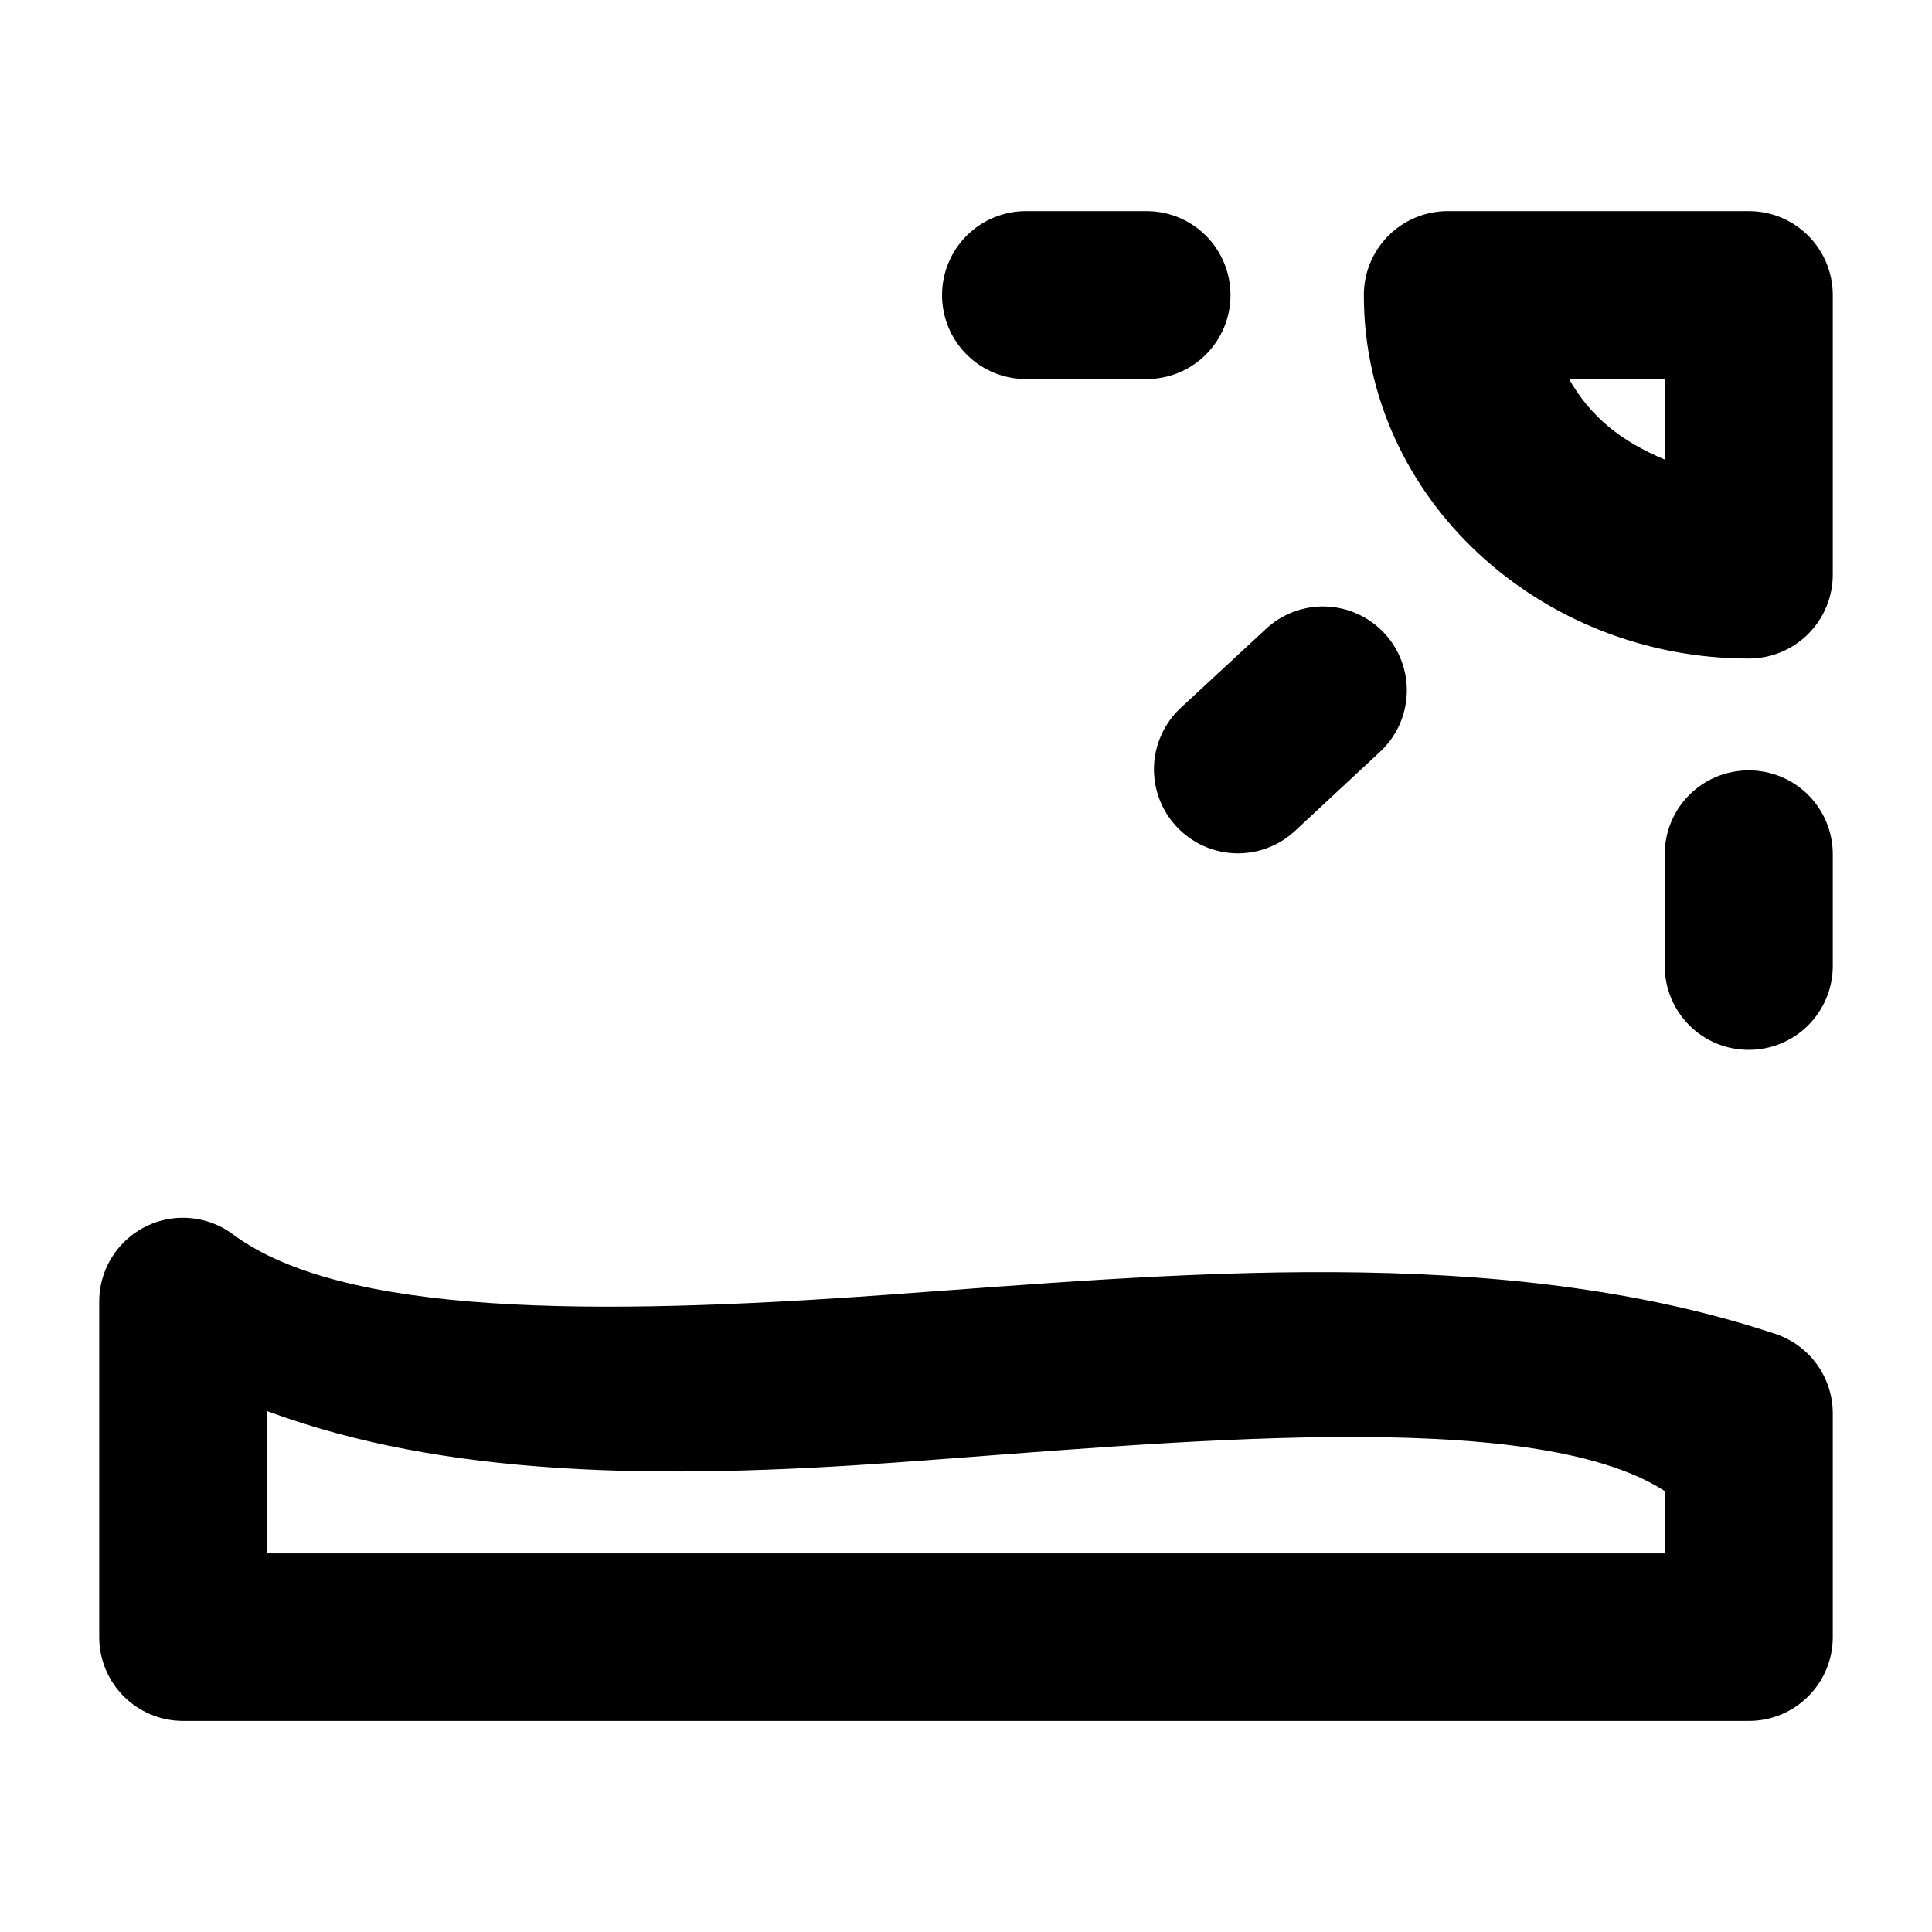
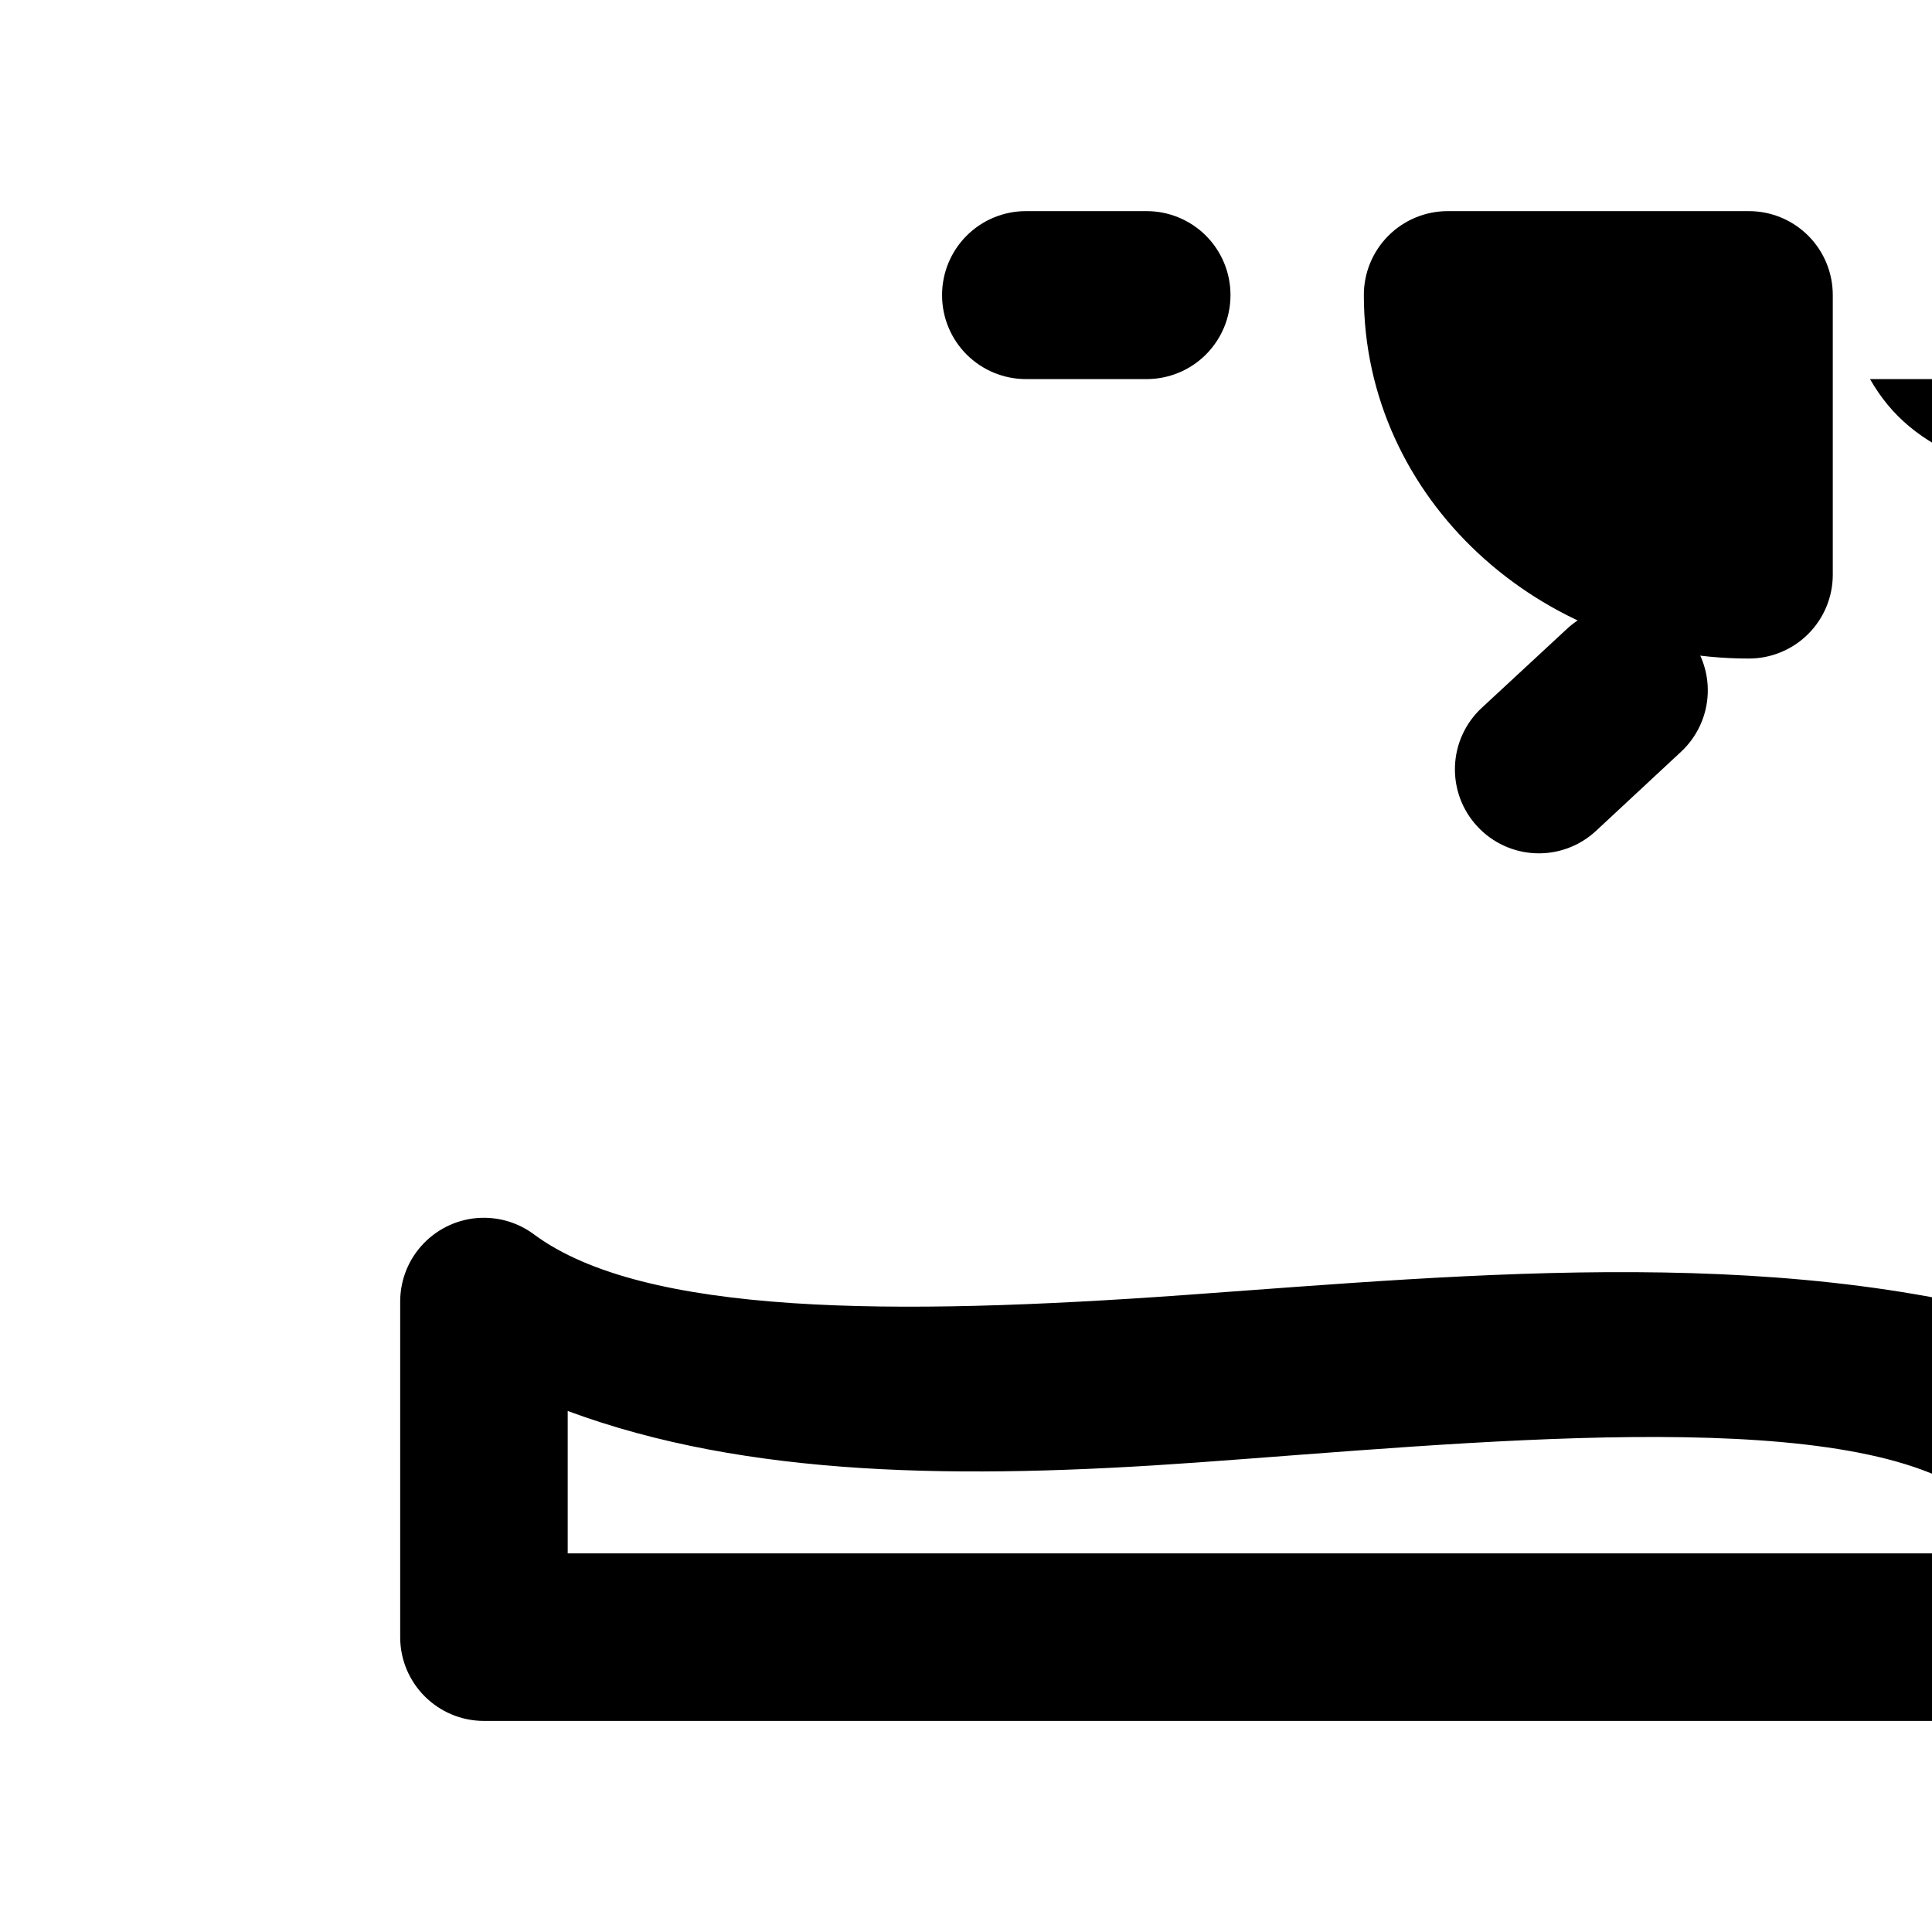
<svg xmlns="http://www.w3.org/2000/svg" fill="#000000" width="800px" height="800px" version="1.1" viewBox="144 144 512 512">
-   <path d="m415.97 199.95c-5.922-0.023-11.613 2.32-15.801 6.508-4.191 4.191-6.535 9.879-6.512 15.805 0.008 5.906 2.363 11.562 6.551 15.73 4.188 4.164 9.859 6.492 15.762 6.469h31.809c5.906 0.023 11.574-2.305 15.762-6.469 4.188-4.168 6.543-9.824 6.551-15.73 0.023-5.926-2.32-11.613-6.508-15.805-4.191-4.188-9.879-6.531-15.805-6.508zm111.66 0c-5.902 0.008-11.562 2.363-15.727 6.551-4.164 4.188-6.492 9.855-6.469 15.762 0 53.855 46.738 96.258 101.96 96.258h-0.004c5.91 0.023 11.586-2.309 15.773-6.481 4.188-4.168 6.543-9.836 6.543-15.746v-74.031c0.02-5.926-2.32-11.613-6.512-15.805-4.191-4.188-9.879-6.531-15.805-6.508zm32.184 44.512h25.352v21.328c-11.602-4.871-19.609-11.266-25.352-21.328zm-64.77 60.254c-5.797-0.109-11.402 2.051-15.629 6.019l-22.547 20.895c-4.305 4.019-6.844 9.586-7.047 15.473-0.207 5.891 1.934 11.621 5.949 15.93 4.008 4.32 9.566 6.871 15.453 7.094 5.891 0.223 11.625-1.902 15.945-5.906l22.547-20.98c4.32-4.008 6.871-9.566 7.094-15.457 0.223-5.887-1.902-11.625-5.906-15.945-4.102-4.43-9.828-7-15.859-7.121zm112.35 43.441h-0.004c-5.887 0-11.539 2.336-15.707 6.5-4.164 4.16-6.512 9.809-6.519 15.699v29.637-0.004c0 5.898 2.344 11.551 6.512 15.719s9.82 6.508 15.715 6.508c5.91 0.023 11.586-2.309 15.773-6.477 4.188-4.172 6.543-9.84 6.543-15.75v-29.637 0.004c-0.008-5.906-2.367-11.566-6.551-15.73-4.188-4.164-9.859-6.492-15.766-6.469zm-415.57 118.57c-12 0.391-21.523 10.191-21.531 22.199v88.938c0.012 12.258 9.941 22.184 22.199 22.199h414.9c12.301 0.047 22.301-9.898 22.312-22.199v-59.301c-0.008-9.605-6.18-18.109-15.309-21.098-73.465-24.332-159.38-15.785-236.16-10.273-76.789 5.512-143.36 5.566-172.52-16.09-4.008-2.981-8.902-4.516-13.891-4.367zm22.863 51.195c47.539 17.645 104.43 18.129 166.7 13.66 71.953-5.164 168.32-15.344 203.78 7.555v16.527h-370.48z" />
+   <path d="m415.97 199.95c-5.922-0.023-11.613 2.32-15.801 6.508-4.191 4.191-6.535 9.879-6.512 15.805 0.008 5.906 2.363 11.562 6.551 15.73 4.188 4.164 9.859 6.492 15.762 6.469h31.809c5.906 0.023 11.574-2.305 15.762-6.469 4.188-4.168 6.543-9.824 6.551-15.73 0.023-5.926-2.32-11.613-6.508-15.805-4.191-4.188-9.879-6.531-15.805-6.508zm111.66 0c-5.902 0.008-11.562 2.363-15.727 6.551-4.164 4.188-6.492 9.855-6.469 15.762 0 53.855 46.738 96.258 101.96 96.258h-0.004c5.91 0.023 11.586-2.309 15.773-6.481 4.188-4.168 6.543-9.836 6.543-15.746v-74.031c0.02-5.926-2.32-11.613-6.512-15.805-4.191-4.188-9.879-6.531-15.805-6.508m32.184 44.512h25.352v21.328c-11.602-4.871-19.609-11.266-25.352-21.328zm-64.77 60.254c-5.797-0.109-11.402 2.051-15.629 6.019l-22.547 20.895c-4.305 4.019-6.844 9.586-7.047 15.473-0.207 5.891 1.934 11.621 5.949 15.93 4.008 4.32 9.566 6.871 15.453 7.094 5.891 0.223 11.625-1.902 15.945-5.906l22.547-20.98c4.32-4.008 6.871-9.566 7.094-15.457 0.223-5.887-1.902-11.625-5.906-15.945-4.102-4.43-9.828-7-15.859-7.121zm112.35 43.441h-0.004c-5.887 0-11.539 2.336-15.707 6.5-4.164 4.16-6.512 9.809-6.519 15.699v29.637-0.004c0 5.898 2.344 11.551 6.512 15.719s9.82 6.508 15.715 6.508c5.91 0.023 11.586-2.309 15.773-6.477 4.188-4.172 6.543-9.84 6.543-15.75v-29.637 0.004c-0.008-5.906-2.367-11.566-6.551-15.73-4.188-4.164-9.859-6.492-15.766-6.469zm-415.57 118.57c-12 0.391-21.523 10.191-21.531 22.199v88.938c0.012 12.258 9.941 22.184 22.199 22.199h414.9c12.301 0.047 22.301-9.898 22.312-22.199v-59.301c-0.008-9.605-6.18-18.109-15.309-21.098-73.465-24.332-159.38-15.785-236.16-10.273-76.789 5.512-143.36 5.566-172.52-16.09-4.008-2.981-8.902-4.516-13.891-4.367zm22.863 51.195c47.539 17.645 104.43 18.129 166.7 13.66 71.953-5.164 168.32-15.344 203.78 7.555v16.527h-370.48z" />
</svg>